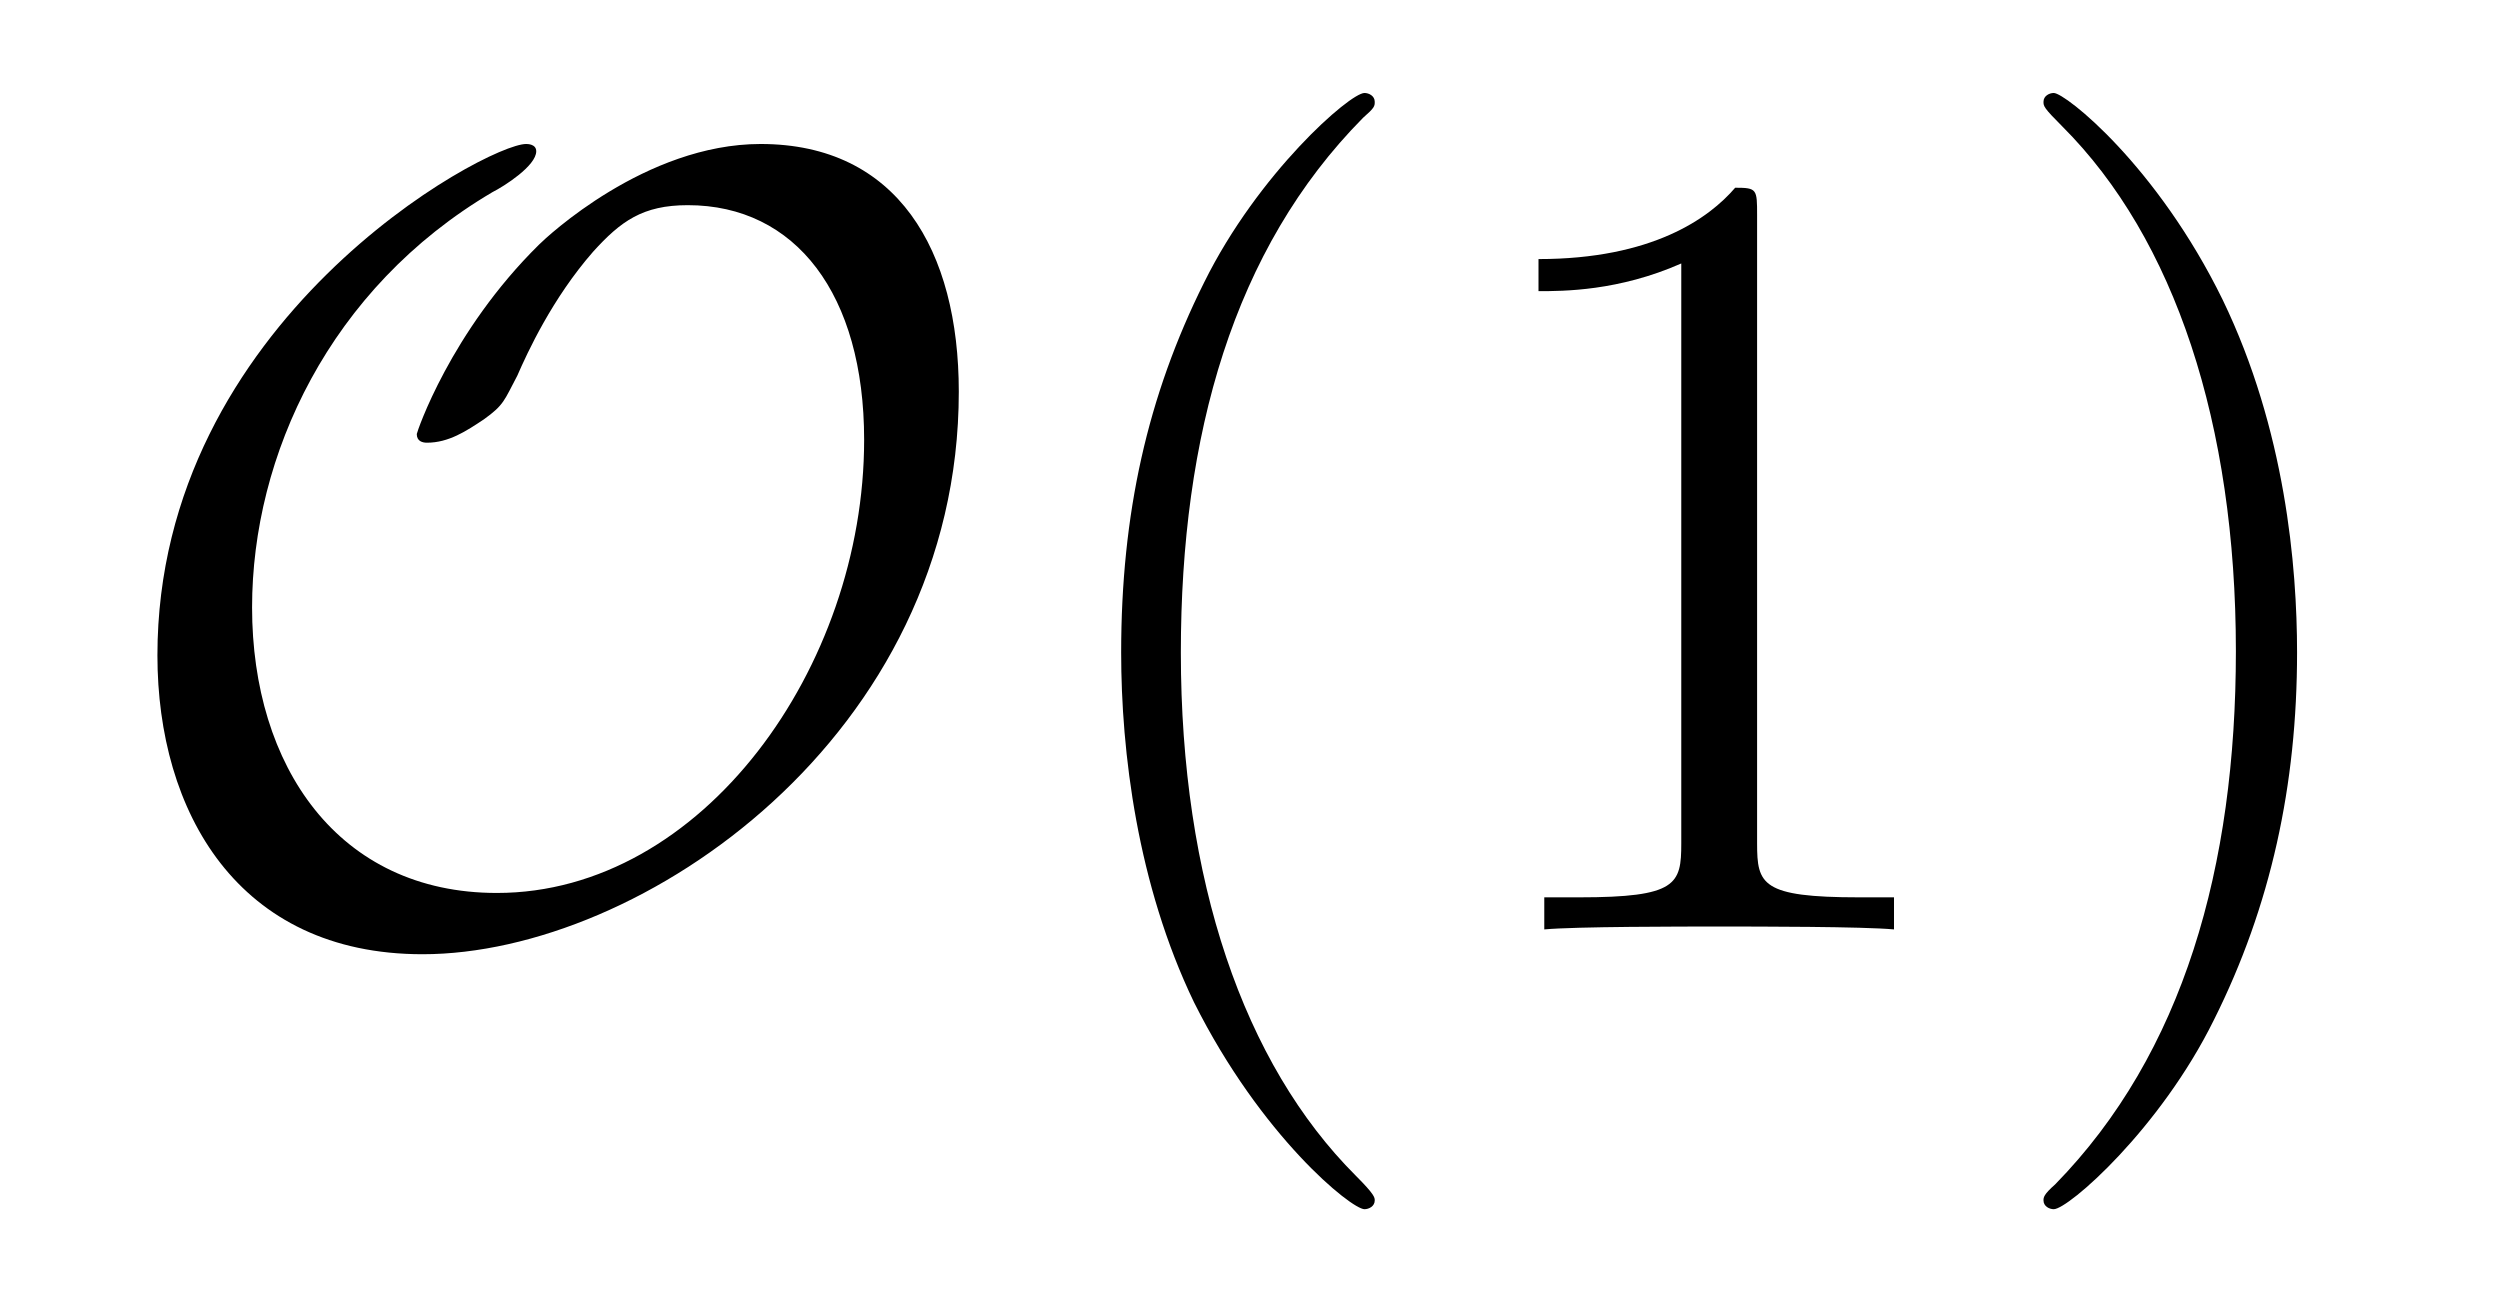
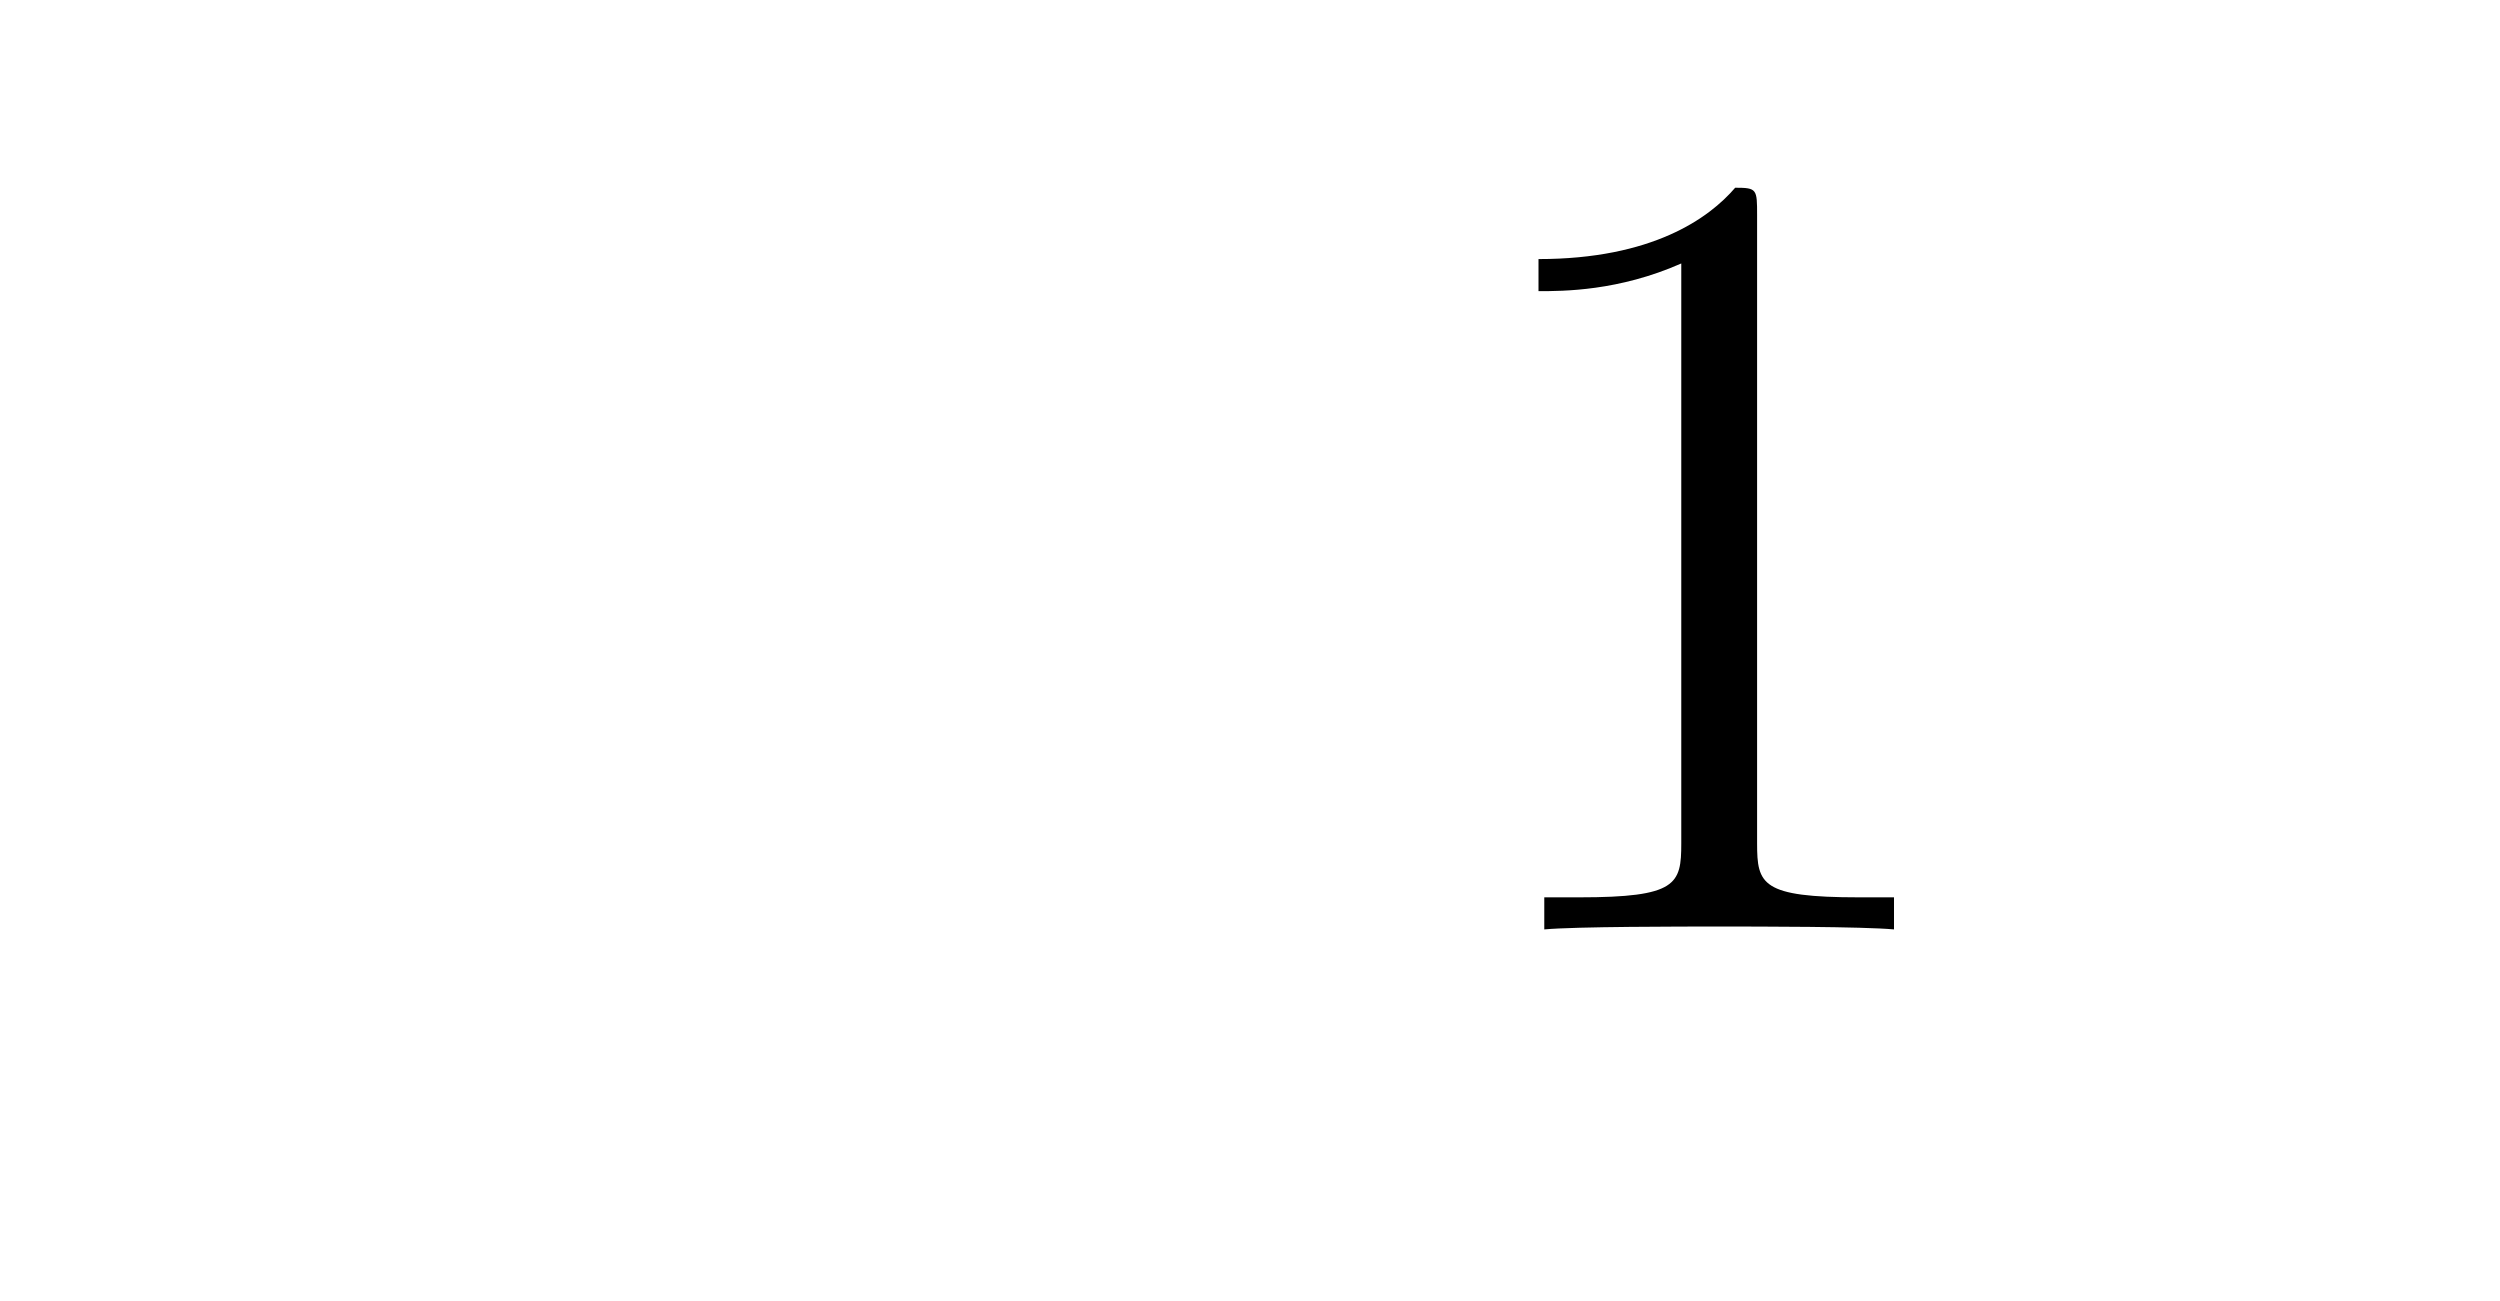
<svg xmlns="http://www.w3.org/2000/svg" xmlns:xlink="http://www.w3.org/1999/xlink" viewBox="0 0 26.807 13.955" version="1.2">
  <defs>
    <g>
      <symbol overflow="visible" id="glyph0-0">
        <path style="stroke:none;" d="" />
      </symbol>
      <symbol overflow="visible" id="glyph0-1">
-         <path style="stroke:none;" d="M 9.281 -5.766 C 9.281 -7.281 8.625 -8.422 7.156 -8.422 C 5.922 -8.422 4.859 -7.422 4.781 -7.344 C 3.828 -6.406 3.469 -5.328 3.469 -5.312 C 3.469 -5.234 3.531 -5.219 3.578 -5.219 C 3.812 -5.219 4 -5.344 4.188 -5.469 C 4.406 -5.625 4.406 -5.672 4.547 -5.938 C 4.656 -6.188 4.922 -6.766 5.359 -7.266 C 5.656 -7.594 5.891 -7.766 6.375 -7.766 C 7.531 -7.766 8.266 -6.812 8.266 -5.25 C 8.266 -2.812 6.531 -0.391 4.328 -0.391 C 2.625 -0.391 1.703 -1.75 1.703 -3.453 C 1.703 -5.078 2.531 -6.875 4.281 -7.906 C 4.406 -7.969 4.75 -8.188 4.75 -8.344 C 4.75 -8.422 4.656 -8.422 4.641 -8.422 C 4.219 -8.422 0.688 -6.531 0.688 -2.938 C 0.688 -1.266 1.547 0.266 3.531 0.266 C 5.875 0.266 9.281 -2.078 9.281 -5.766 Z M 9.281 -5.766 " />
-       </symbol>
+         </symbol>
      <symbol overflow="visible" id="glyph1-0">
-         <path style="stroke:none;" d="" />
-       </symbol>
+         </symbol>
      <symbol overflow="visible" id="glyph1-1">
-         <path style="stroke:none;" d="M 3.891 2.906 C 3.891 2.875 3.891 2.844 3.688 2.641 C 2.484 1.438 1.812 -0.531 1.812 -2.969 C 1.812 -5.297 2.375 -7.297 3.766 -8.703 C 3.891 -8.812 3.891 -8.828 3.891 -8.875 C 3.891 -8.938 3.828 -8.969 3.781 -8.969 C 3.625 -8.969 2.641 -8.109 2.062 -6.938 C 1.453 -5.719 1.172 -4.453 1.172 -2.969 C 1.172 -1.906 1.344 -0.484 1.953 0.781 C 2.672 2.219 3.641 3 3.781 3 C 3.828 3 3.891 2.969 3.891 2.906 Z M 3.891 2.906 " />
-       </symbol>
+         </symbol>
      <symbol overflow="visible" id="glyph1-2">
        <path style="stroke:none;" d="M 3.438 -7.656 C 3.438 -7.938 3.438 -7.953 3.203 -7.953 C 2.922 -7.625 2.312 -7.188 1.094 -7.188 L 1.094 -6.844 C 1.359 -6.844 1.953 -6.844 2.625 -7.141 L 2.625 -0.922 C 2.625 -0.484 2.578 -0.344 1.531 -0.344 L 1.156 -0.344 L 1.156 0 C 1.484 -0.031 2.641 -0.031 3.031 -0.031 C 3.438 -0.031 4.578 -0.031 4.906 0 L 4.906 -0.344 L 4.531 -0.344 C 3.484 -0.344 3.438 -0.484 3.438 -0.922 Z M 3.438 -7.656 " />
      </symbol>
      <symbol overflow="visible" id="glyph1-3">
-         <path style="stroke:none;" d="M 3.375 -2.969 C 3.375 -3.891 3.25 -5.359 2.578 -6.75 C 1.875 -8.188 0.891 -8.969 0.766 -8.969 C 0.719 -8.969 0.656 -8.938 0.656 -8.875 C 0.656 -8.828 0.656 -8.812 0.859 -8.609 C 2.062 -7.406 2.719 -5.422 2.719 -2.984 C 2.719 -0.672 2.156 1.328 0.781 2.734 C 0.656 2.844 0.656 2.875 0.656 2.906 C 0.656 2.969 0.719 3 0.766 3 C 0.922 3 1.906 2.141 2.484 0.969 C 3.094 -0.25 3.375 -1.547 3.375 -2.969 Z M 3.375 -2.969 " />
-       </symbol>
+         </symbol>
    </g>
  </defs>
  <g id="surface1">
    <g style="fill:rgb(0%,0%,0%);fill-opacity:1;">
      <use xlink:href="#glyph0-1" x="1" y="9.966" />
    </g>
    <g style="fill:rgb(0%,0%,0%);fill-opacity:1;">
      <use xlink:href="#glyph1-1" x="10.85" y="9.966" />
      <use xlink:href="#glyph1-2" x="15.403" y="9.966" />
      <use xlink:href="#glyph1-3" x="21.256" y="9.966" />
    </g>
  </g>
</svg>